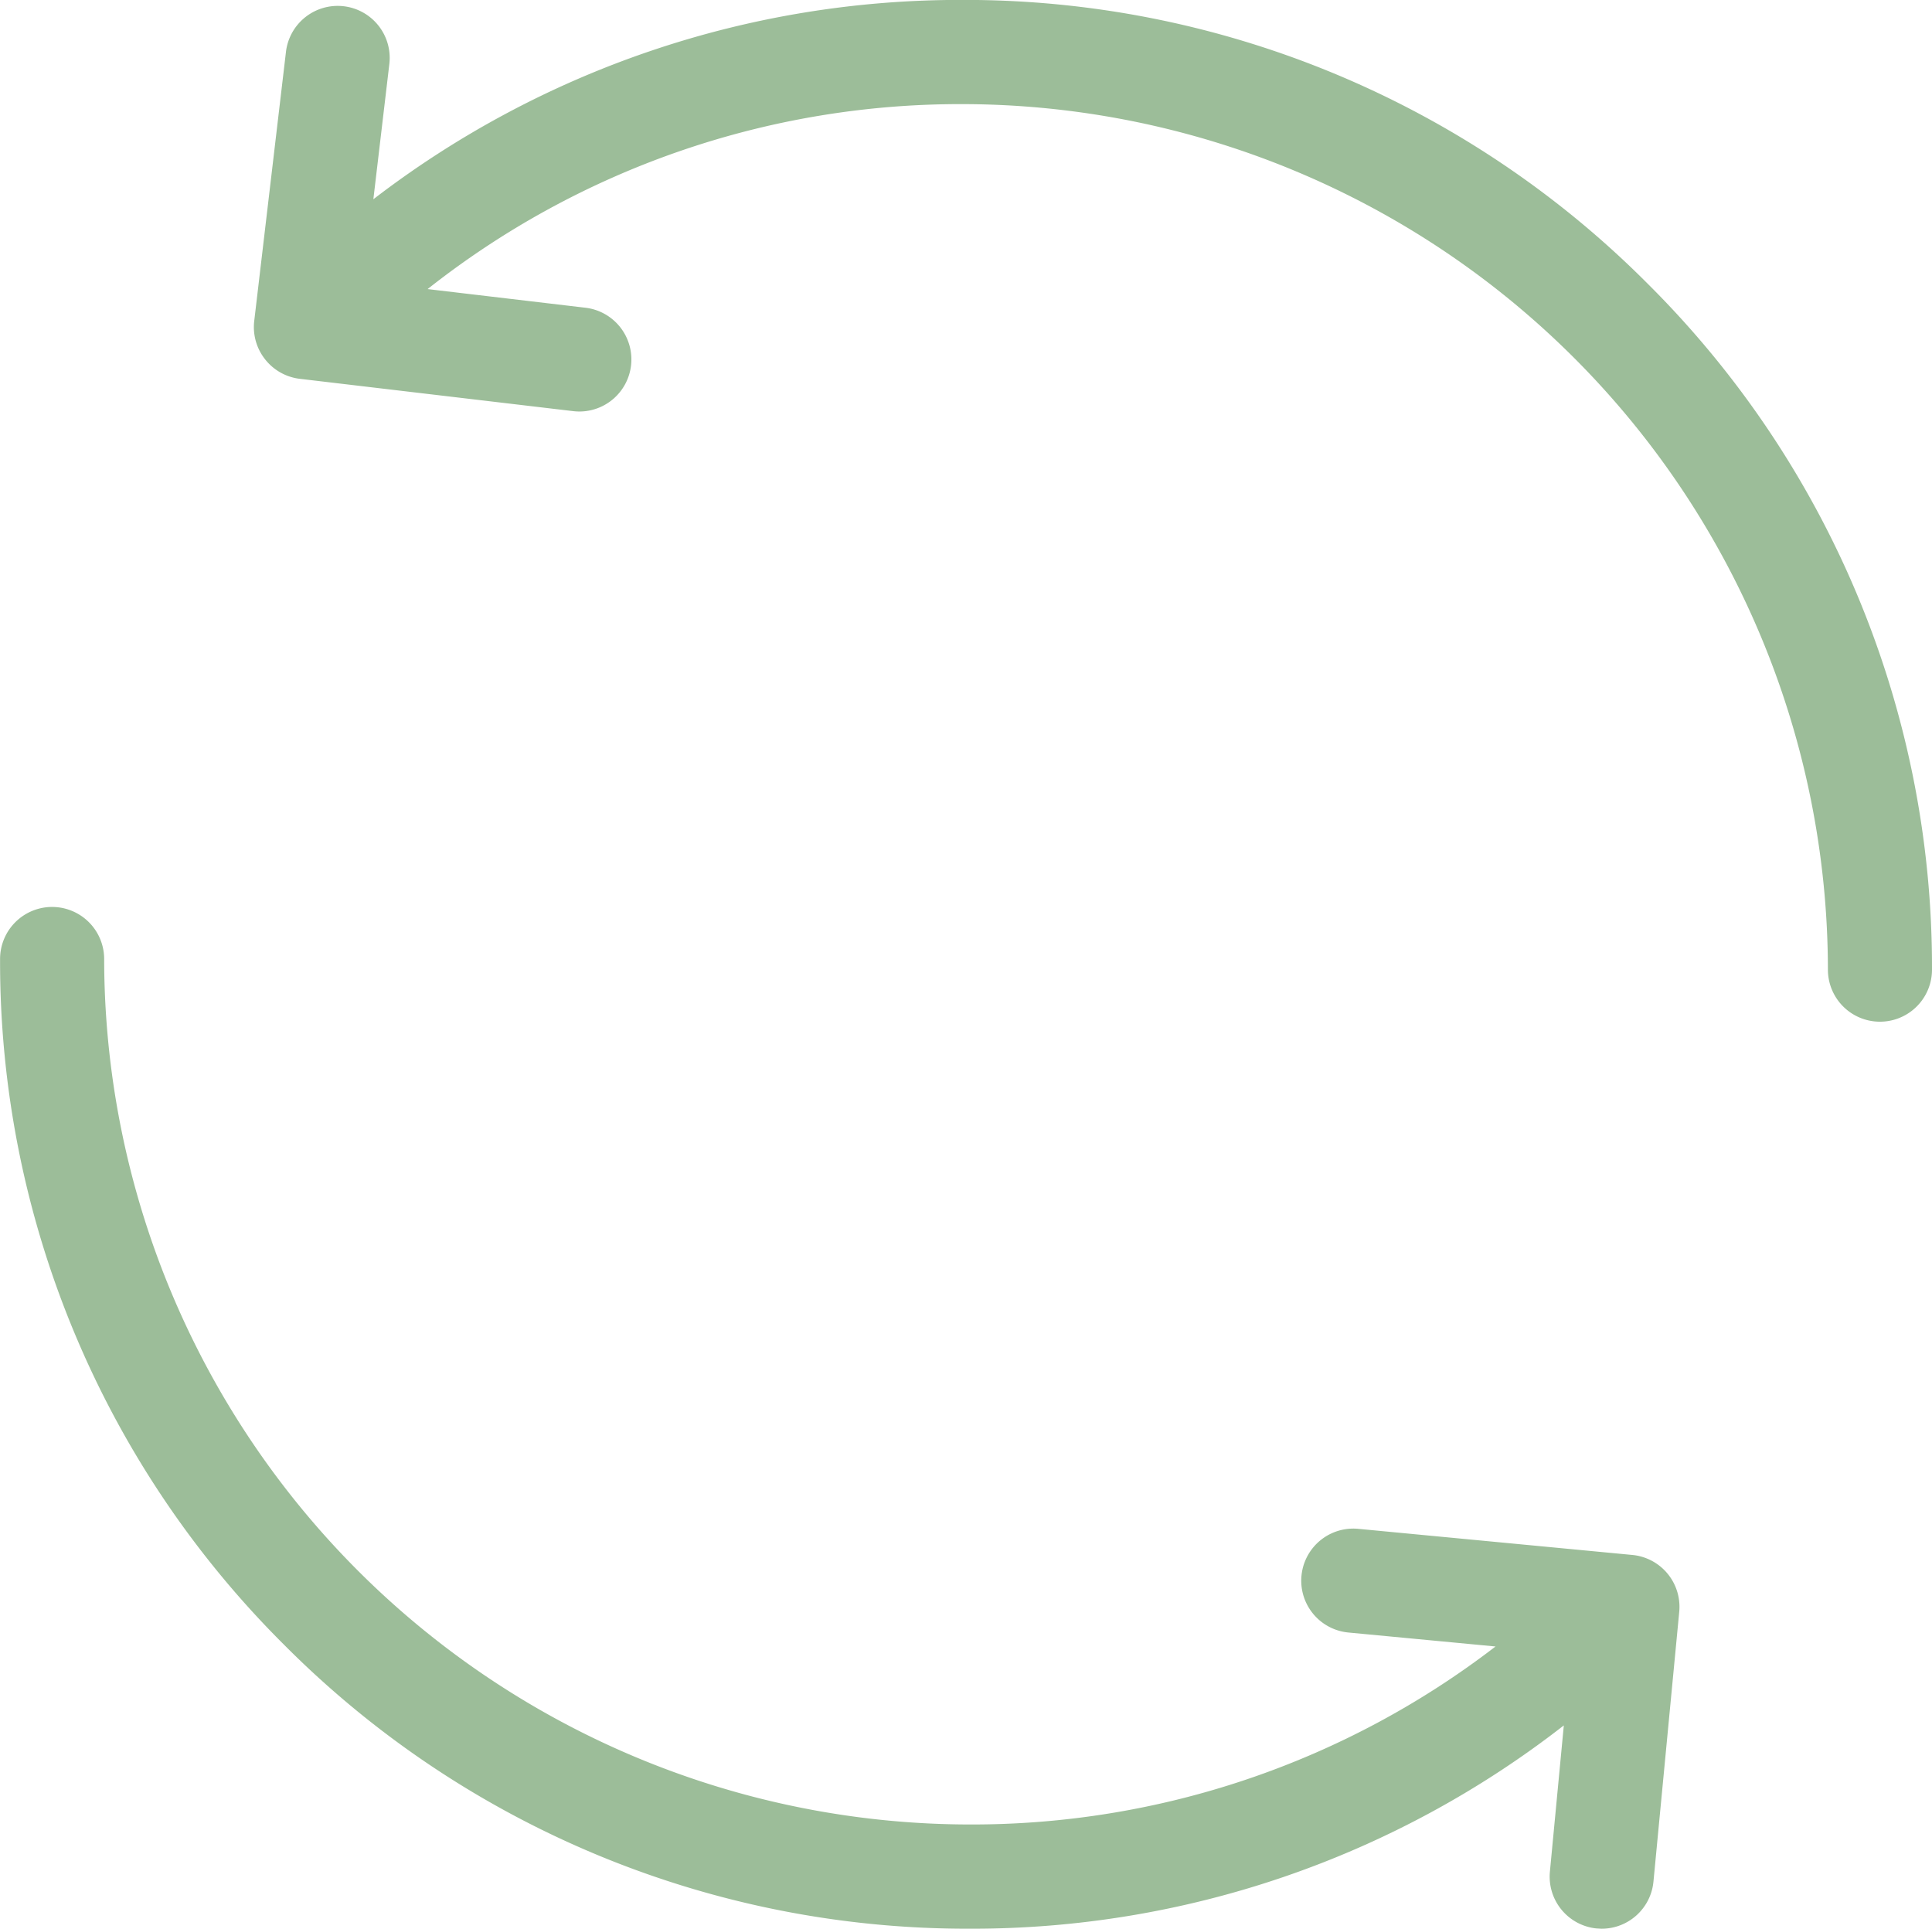
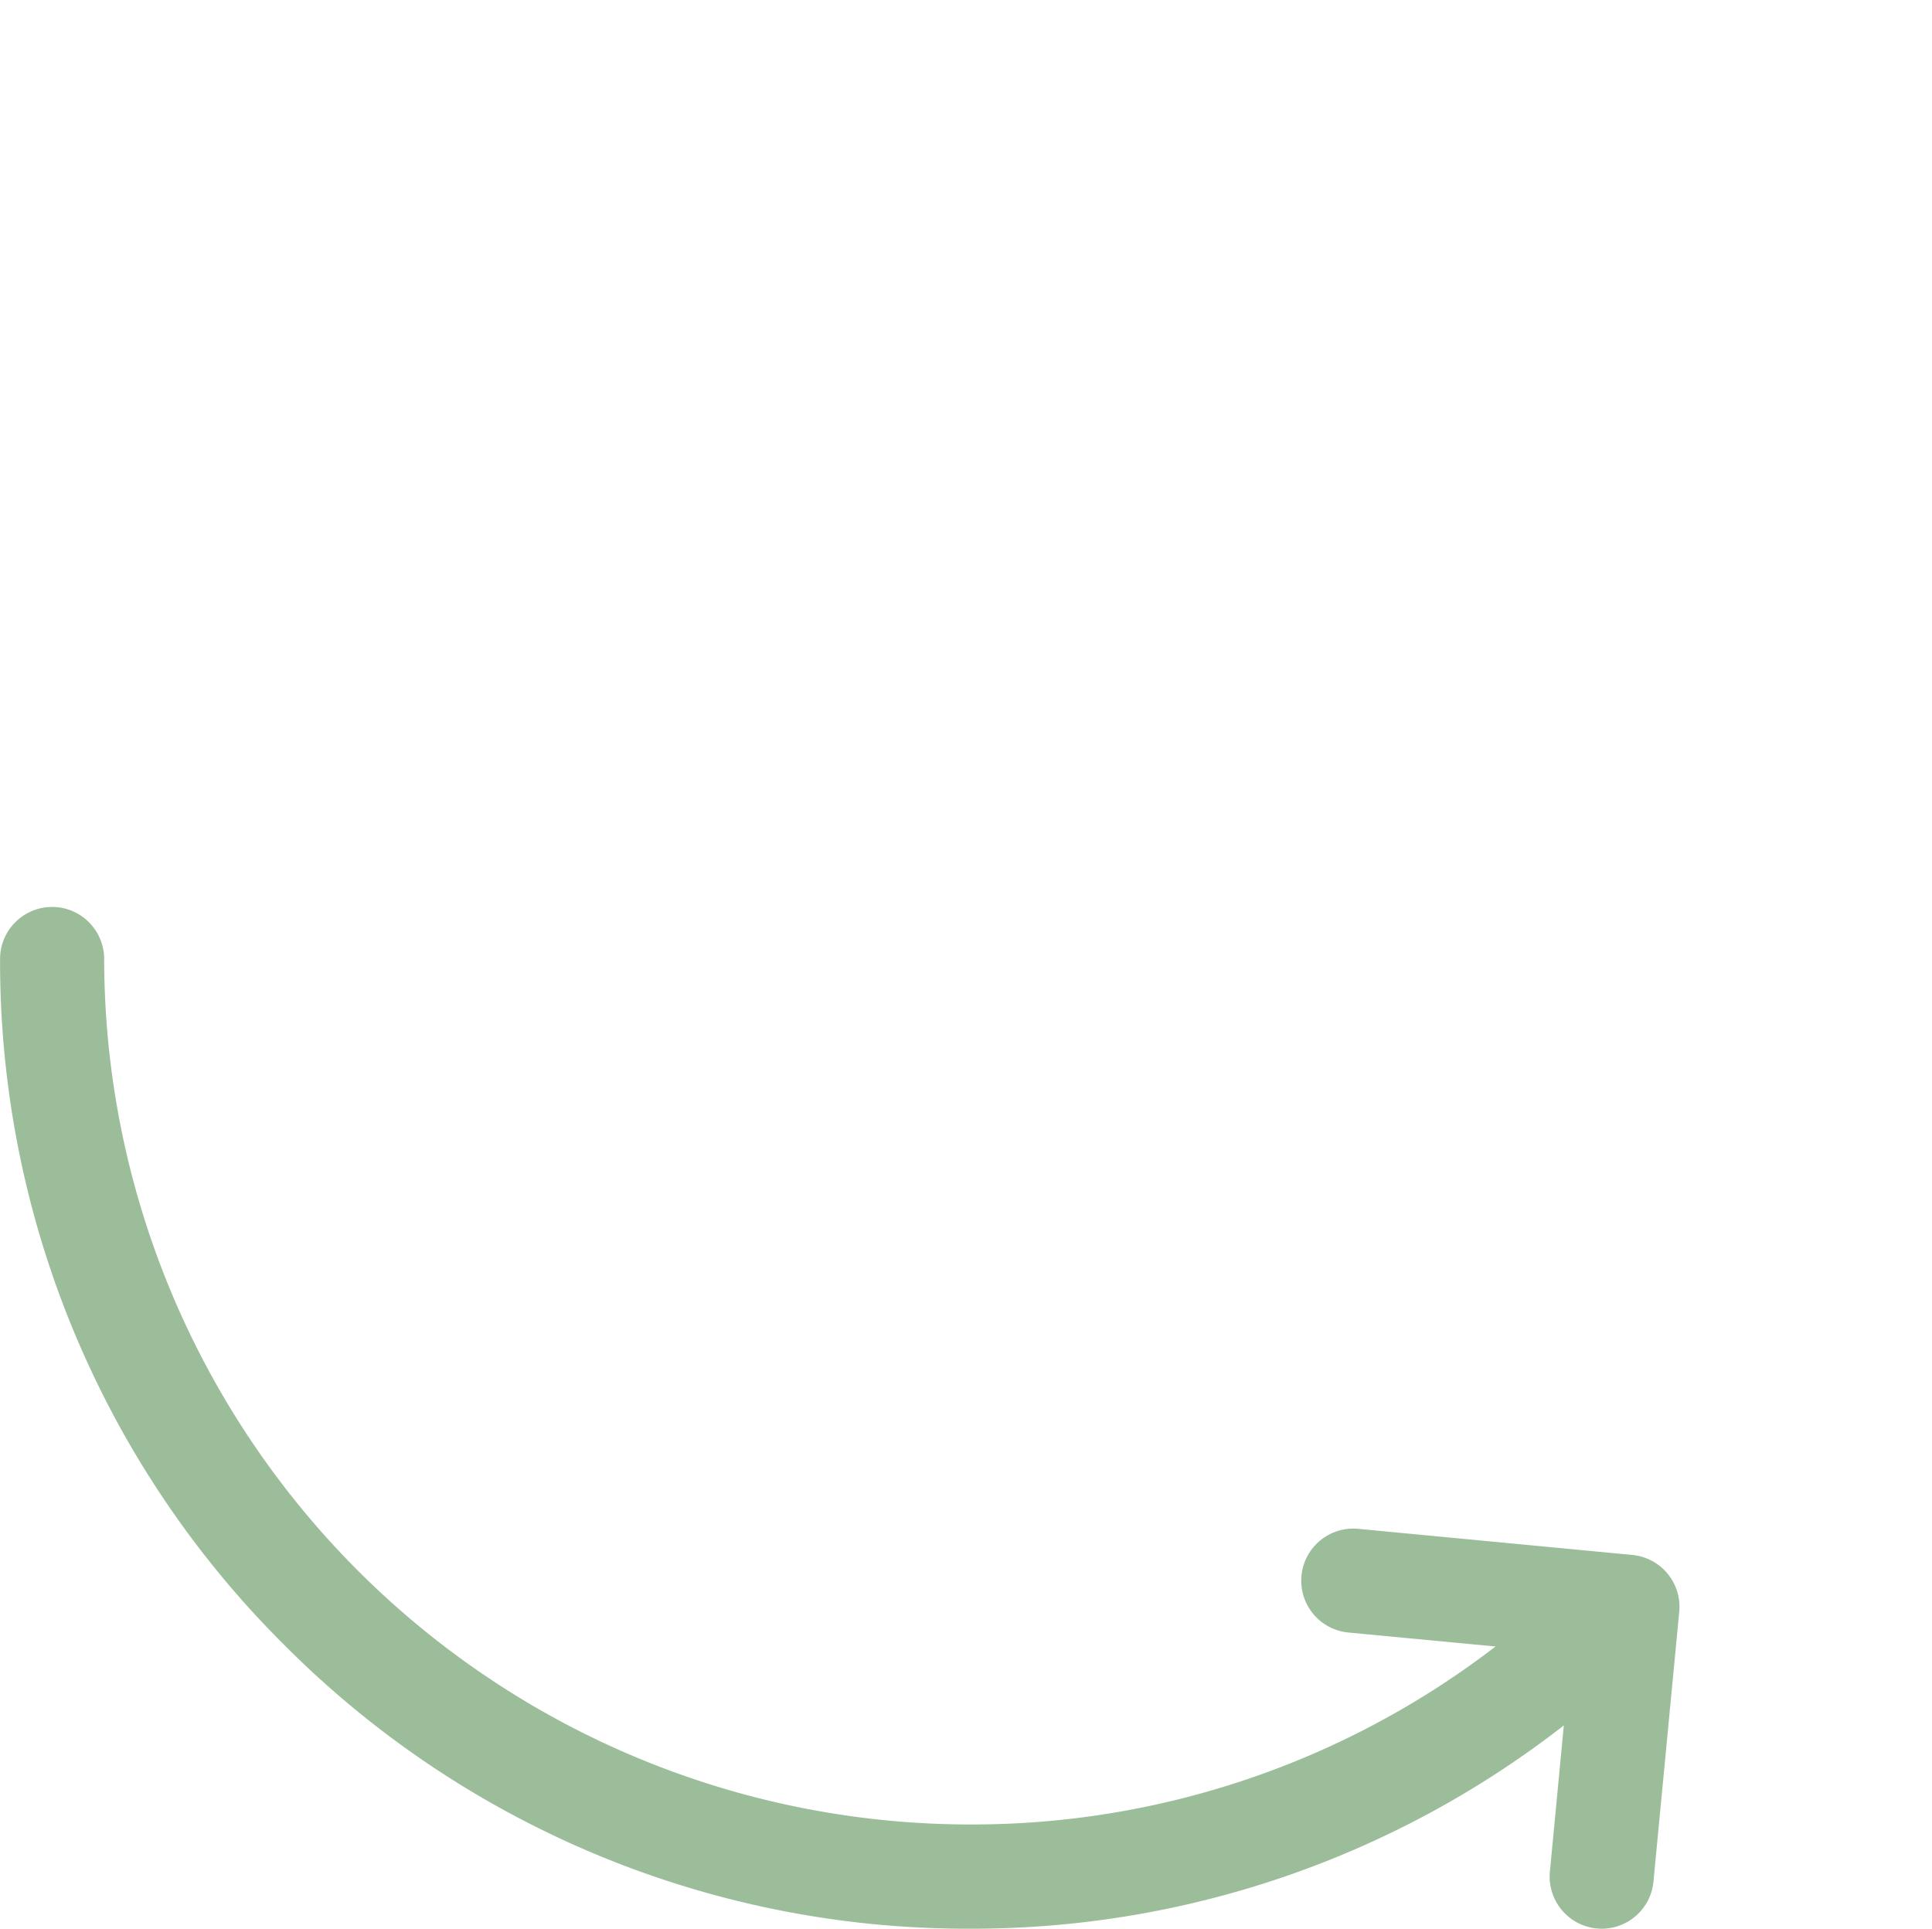
<svg xmlns="http://www.w3.org/2000/svg" width="79.141" height="79" viewBox="0 0 79.141 79">
  <defs>
    <clipPath id="clip-path">
-       <path id="Pfad_18" data-name="Pfad 18" d="M0,46.431H79.141v-79H0Z" transform="translate(0 32.569)" fill="#9cbd99" />
+       <path id="Pfad_18" data-name="Pfad 18" d="M0,46.431H79.141v-79H0" transform="translate(0 32.569)" fill="#9cbd99" />
    </clipPath>
  </defs>
  <g id="Gruppe_25" data-name="Gruppe 25" transform="translate(0 32.569)">
    <g id="Gruppe_24" data-name="Gruppe 24" transform="translate(0 -32.569)" clip-path="url(#clip-path)">
      <g id="Gruppe_22" data-name="Gruppe 22" transform="translate(10.396 0.001)">
-         <path id="Pfad_16" data-name="Pfad 16" d="M33.566,6.837A39.457,39.457,0,0,0,5.483-4.8a39.419,39.419,0,0,0-24.13,8.165l.655-5.543A2.131,2.131,0,0,0-19.86-4.541a2.133,2.133,0,0,0-2.367,1.868l-1.3,11.024a2.128,2.128,0,0,0,.444,1.569,2.126,2.126,0,0,0,1.424.8l11.2,1.324a2.231,2.231,0,0,0,.252.015,2.132,2.132,0,0,0,2.115-1.882A2.133,2.133,0,0,0-9.961,7.808l-6.464-.764A35.185,35.185,0,0,1,5.483-.532,35.494,35.494,0,0,1,40.936,34.921a2.132,2.132,0,1,0,4.264,0A39.457,39.457,0,0,0,33.566,6.837" transform="translate(23.545 4.796)" fill="#9cbd99" />
-       </g>
+         </g>
      <g id="Gruppe_23" data-name="Gruppe 23" transform="translate(0.001 37.15)">
        <path id="Pfad_17" data-name="Pfad 17" d="M39.3,15.6l-11.228-1.07a2.133,2.133,0,0,0-.405,4.247l6.028.572a35.171,35.171,0,0,1-21.542,7.291A35.493,35.493,0,0,1-23.3-8.811a2.134,2.134,0,0,0-2.132-2.132,2.132,2.132,0,0,0-2.132,2.132A39.459,39.459,0,0,0-15.933,19.276,39.459,39.459,0,0,0,12.151,30.909a39.418,39.418,0,0,0,24.341-8.327l-.57,5.991A2.133,2.133,0,0,0,37.844,30.9c.068,0,.136.01.2.01a2.132,2.132,0,0,0,2.12-1.931L41.22,17.927A2.134,2.134,0,0,0,39.3,15.6" transform="translate(27.566 10.943)" fill="#9cbd99" />
      </g>
    </g>
  </g>
</svg>